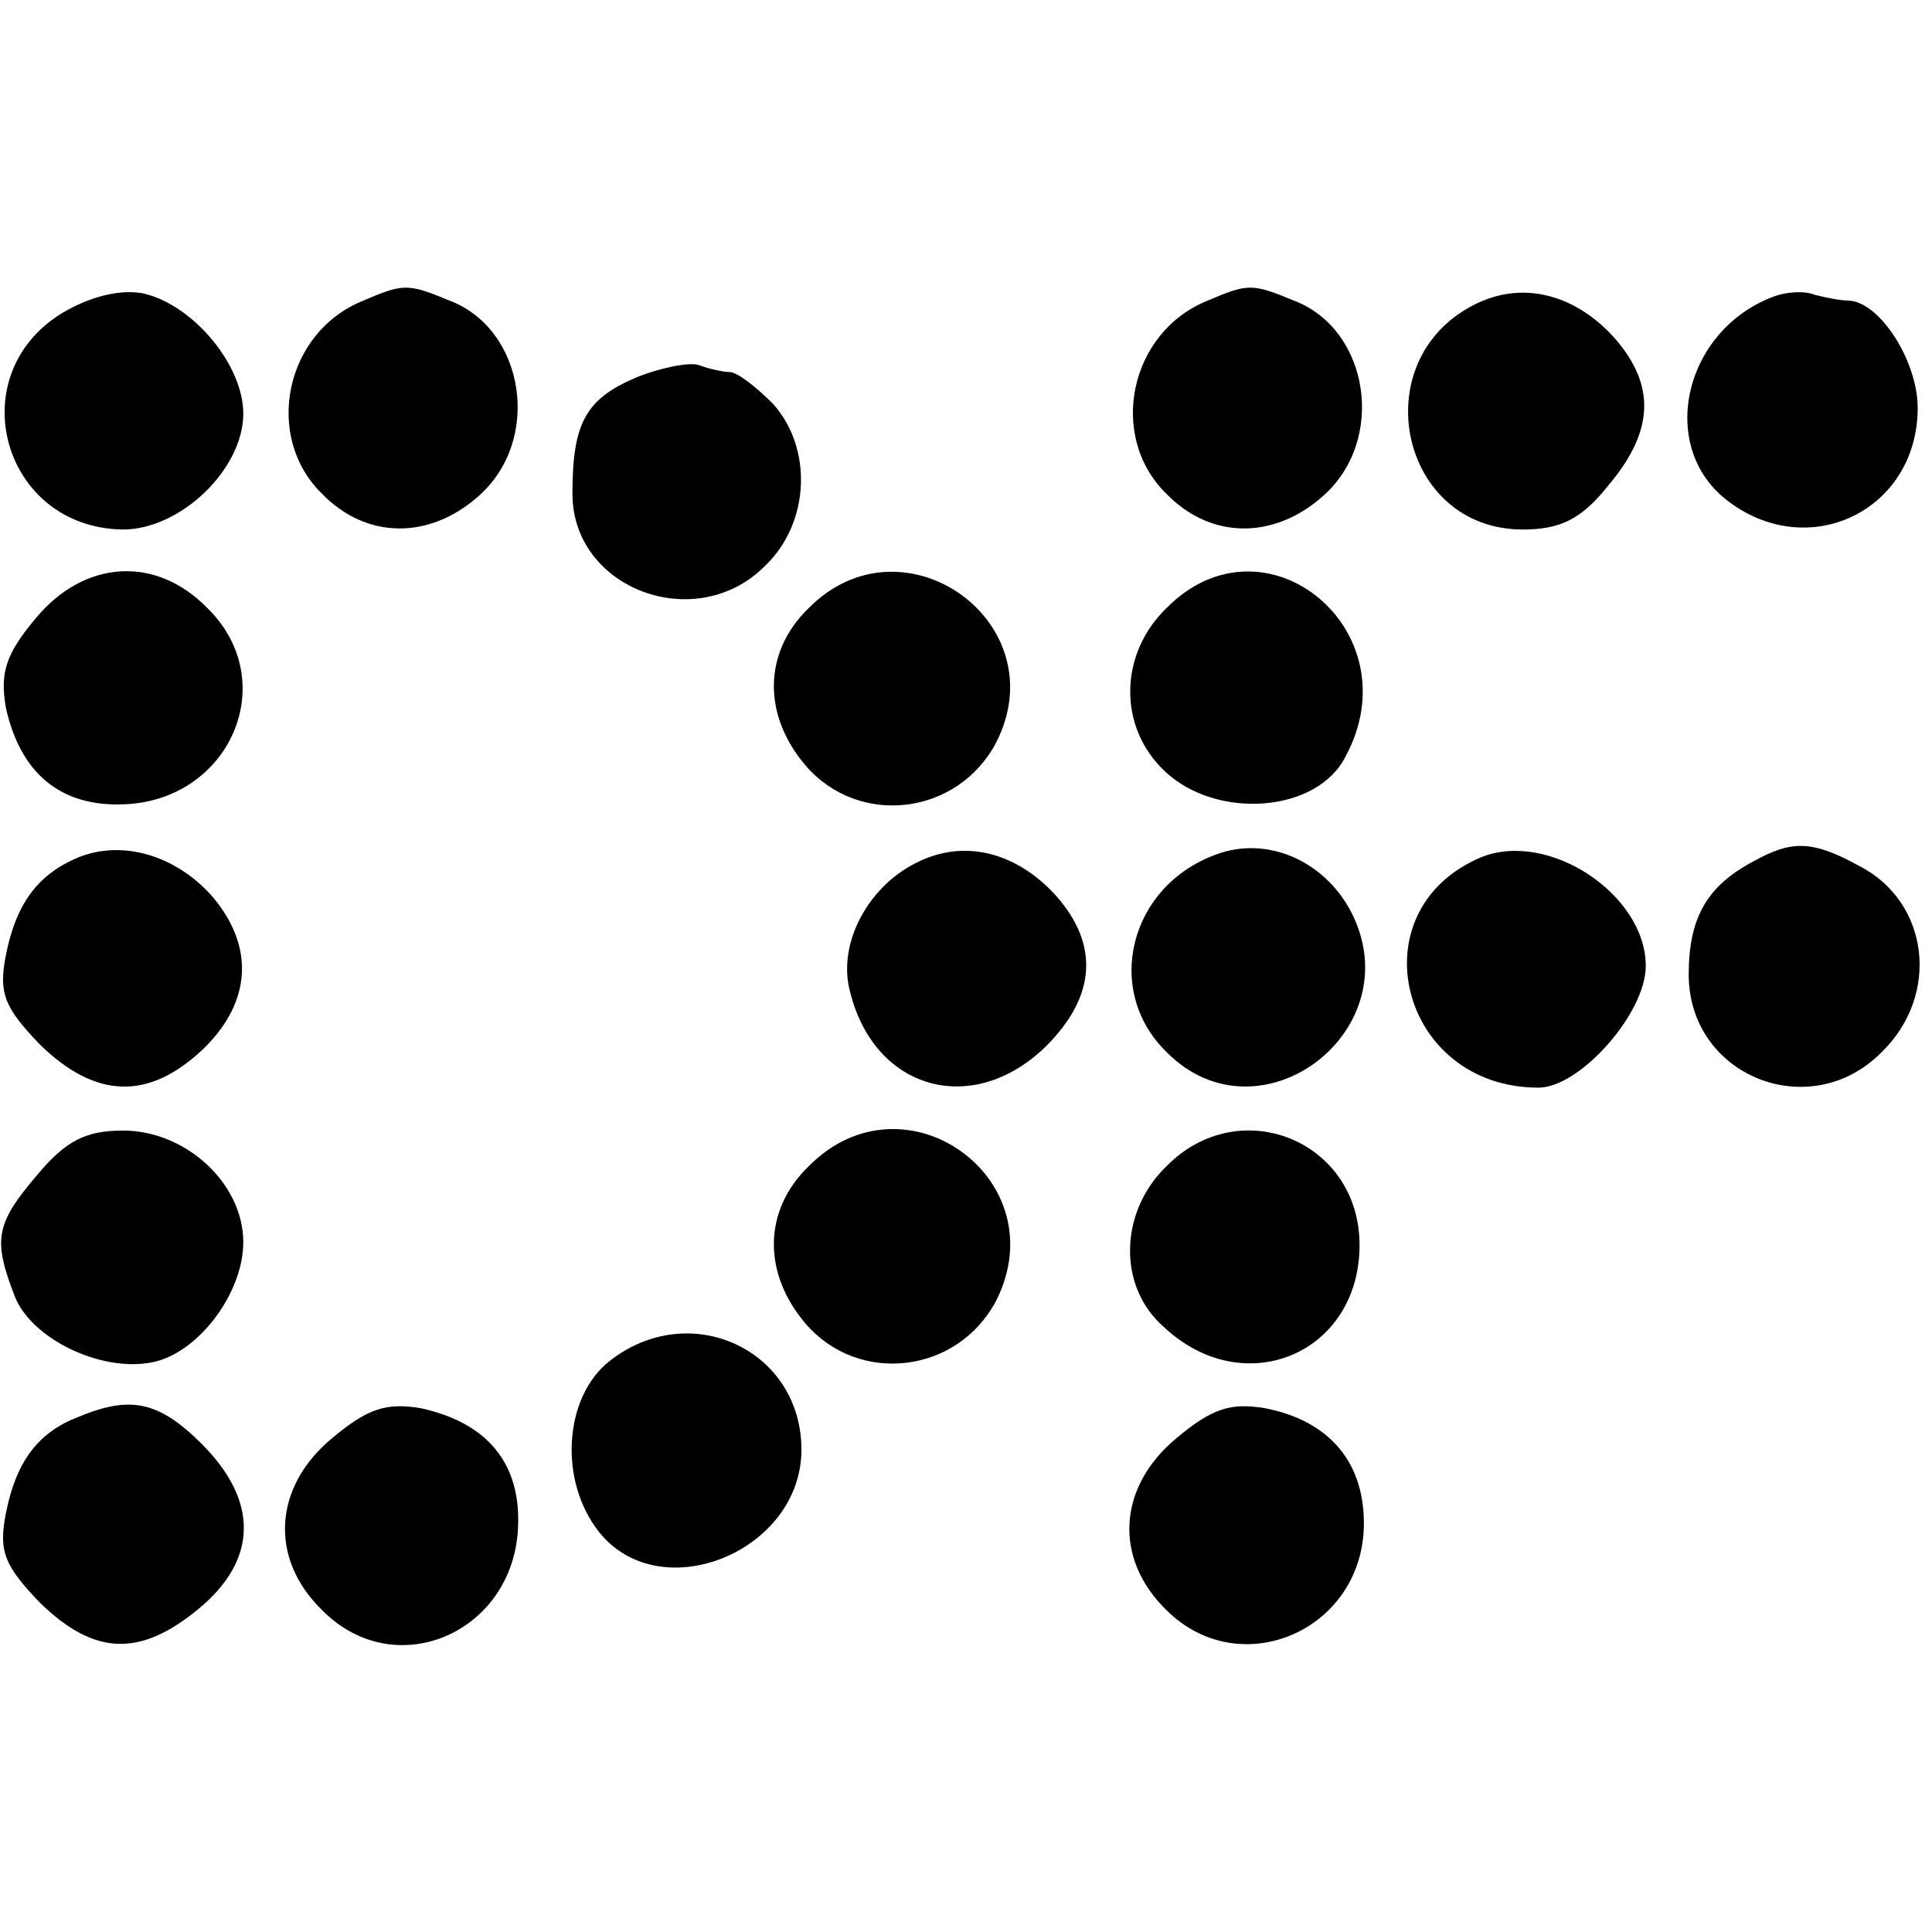
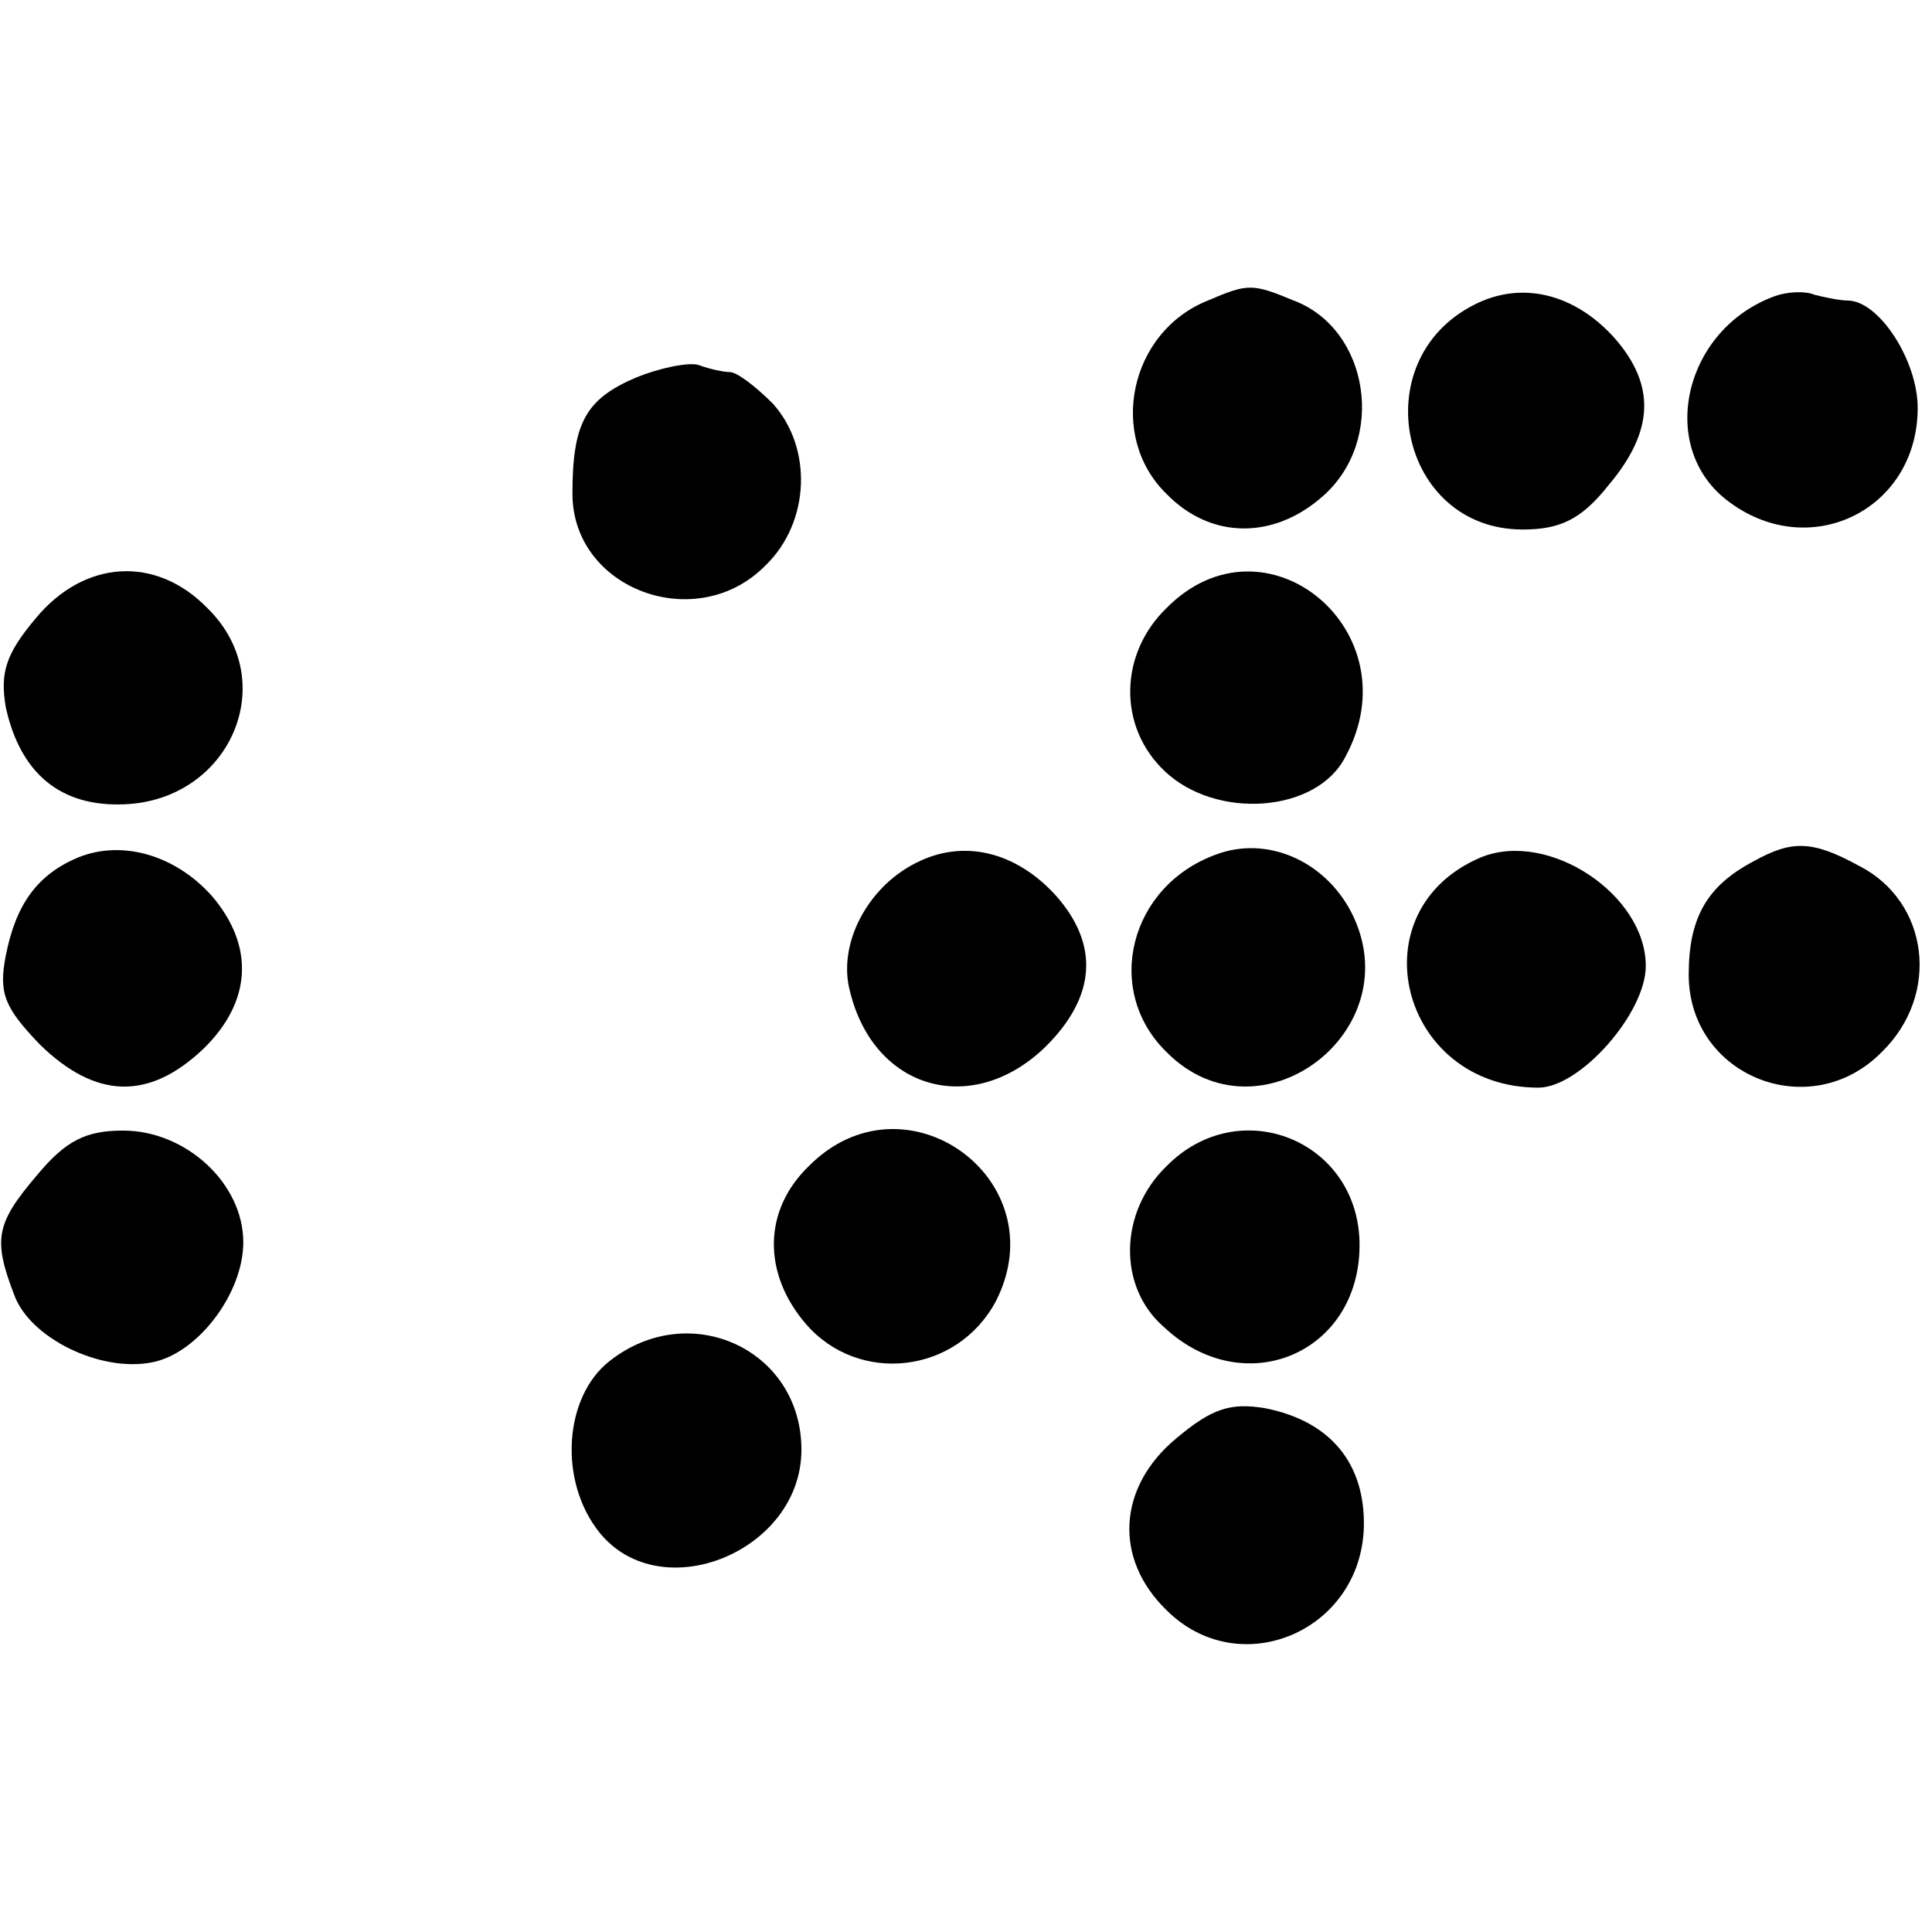
<svg xmlns="http://www.w3.org/2000/svg" version="1.0" width="135pt" height="135pt" viewBox="0 0 135 135" preserveAspectRatio="xMidYMid meet">
  <g transform="translate(0,135) scale(0.1,-0.1)" fill="#000000" stroke="none">
-     <path d="M43 1131 c-71 -44 -41 -150 43 -151 40 0 84 42 84 81 0 34 -35 76 -70 84 -16 3 -37 -2 -57 -14z" />
-     <path d="M254 1140 c-55 -22 -70 -95 -29 -135 31 -32 75 -32 109 -2 45 39 33 117 -20 137 -29 12 -32 12 -60 0z" />
    <path d="M844 1140 c-55 -22 -70 -95 -29 -135 31 -32 75 -32 109 -2 45 39 33 117 -20 137 -29 12 -32 12 -60 0z" />
    <path d="M1030 1137 c-77 -39 -52 -157 34 -157 26 0 41 7 60 31 32 38 33 70 4 103 -28 31 -65 40 -98 23z" />
    <path d="M1240 1143 c-63 -23 -82 -104 -34 -142 57 -45 134 -8 134 64 0 33 -27 75 -49 75 -5 0 -15 2 -23 4 -7 3 -20 2 -28 -1z" />
    <path d="M444 1086 c-35 -15 -44 -32 -44 -81 0 -67 87 -99 135 -50 31 30 33 82 5 113 -12 12 -25 22 -30 22 -4 0 -14 2 -22 5 -7 2 -27 -2 -44 -9z" />
    <path d="M25 918 c-21 -25 -25 -38 -21 -62 10 -46 38 -70 83 -68 74 3 110 86 58 137 -36 37 -86 34 -120 -7z" />
-     <path d="M565 925 c-32 -31 -32 -75 -2 -110 37 -43 106 -35 133 16 43 84 -65 161 -131 94z" />
+     <path d="M565 925 z" />
    <path d="M815 925 c-33 -32 -34 -83 -1 -114 36 -34 106 -29 126 10 48 88 -56 174 -125 104z" />
    <path d="M55 751 c-29 -12 -44 -33 -51 -69 -5 -26 -1 -36 24 -62 39 -38 76 -39 114 -3 34 33 36 72 6 107 -26 29 -63 39 -93 27z" />
    <path d="M640 747 c-34 -17 -55 -57 -46 -90 17 -69 86 -88 137 -38 35 35 37 71 7 105 -28 31 -65 40 -98 23z" />
    <path d="M850 753 c-61 -22 -79 -95 -35 -138 65 -66 172 15 129 98 -19 36 -59 53 -94 40z" />
    <path d="M1035 751 c-88 -37 -57 -161 40 -161 29 0 75 52 75 85 0 50 -68 95 -115 76z" />
    <path d="M1225 748 c-32 -17 -45 -39 -45 -79 0 -71 85 -105 135 -54 41 40 33 105 -16 130 -33 18 -47 18 -74 3z" />
    <path d="M26 529 c-29 -34 -31 -45 -16 -84 11 -30 60 -54 96 -47 32 6 64 48 64 84 0 41 -40 78 -84 78 -26 0 -40 -7 -60 -31z" />
    <path d="M565 535 c-32 -31 -32 -75 -2 -110 37 -43 106 -35 133 16 43 85 -64 162 -131 94z" />
    <path d="M815 535 c-33 -32 -34 -84 -2 -112 56 -53 137 -19 137 57 0 73 -84 107 -135 55z" />
    <path d="M426 399 c-32 -25 -36 -84 -7 -120 43 -53 141 -13 141 58 0 70 -78 106 -134 62z" />
-     <path d="M55 360 c-29 -11 -44 -32 -51 -68 -5 -26 -1 -36 24 -62 38 -37 70 -38 111 -4 41 34 42 75 2 115 -30 30 -50 34 -86 19z" />
-     <path d="M232 345 c-41 -34 -44 -84 -7 -120 51 -52 134 -16 137 58 2 45 -22 73 -68 83 -24 4 -37 0 -62 -21z" />
    <path d="M822 345 c-41 -34 -44 -84 -7 -120 51 -51 136 -15 138 58 1 44 -23 74 -69 83 -24 4 -37 0 -62 -21z" />
  </g>
</svg>